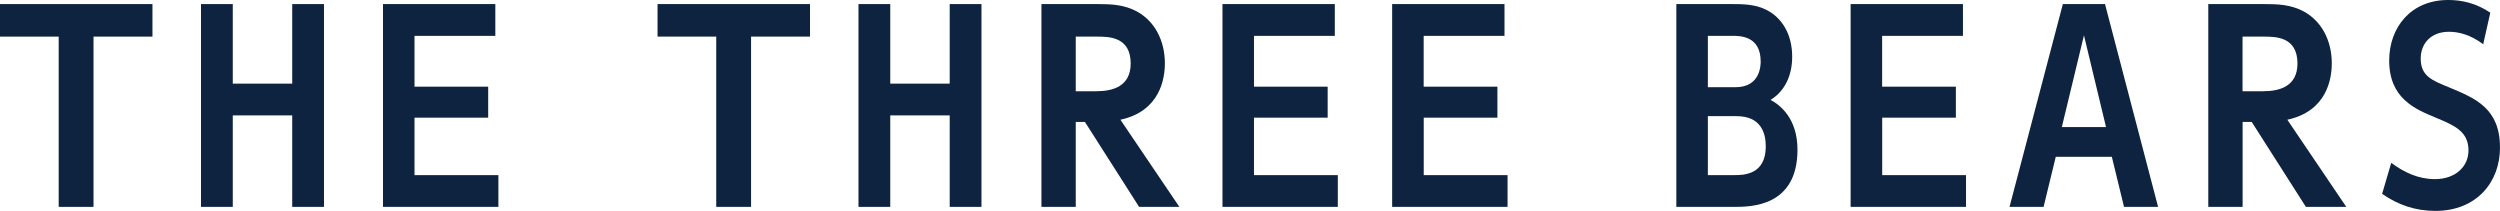
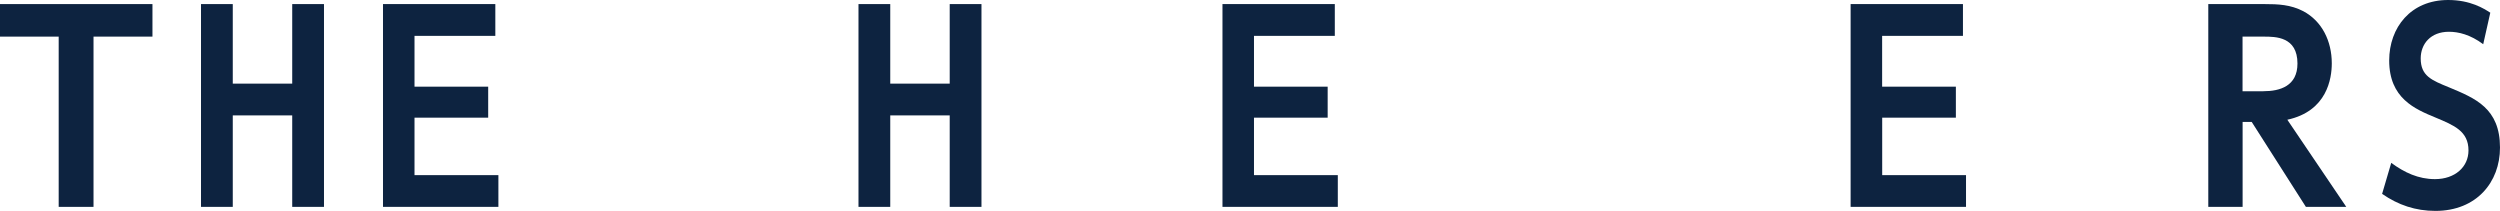
<svg xmlns="http://www.w3.org/2000/svg" id="_レイヤー_2" data-name="レイヤー_2" viewBox="0 0 391.91 33.06">
  <defs>
    <style>
      .cls-1 {
        fill: #0d2340;
      }
    </style>
  </defs>
  <g id="site">
    <g>
      <path class="cls-1" d="M14.66,32.43h-5.46V5.74H0V.64h23.9v5.1h-9.24v26.69Z" />
      <path class="cls-1" d="M45.81,13.11V.64h4.98v31.79h-4.98v-14.34h-9.32v14.34h-4.98V.64h4.98v12.47h9.32Z" />
      <path class="cls-1" d="M76.53,13.59v4.86h-11.55v9h13.15v4.98h-18.09V.64h17.61v4.98h-12.67v7.97h11.55Z" />
-       <path class="cls-1" d="M117.73,32.43h-5.45V5.74h-9.2V.64h23.9v5.1h-9.24v26.69Z" />
      <path class="cls-1" d="M148.88,13.11V.64h4.98v31.79h-4.98v-14.34h-9.32v14.34h-4.98V.64h4.98v12.47h9.32Z" />
-       <path class="cls-1" d="M184.9,32.43h-6.33l-8.49-13.31h-1.44v13.31h-5.38V.64h8.8c2.15,0,4.1.08,6.09,1.12,2.91,1.55,4.46,4.66,4.46,8.17,0,2.35-.72,7.49-6.97,8.84l9.24,13.66ZM171.91,14.3c2.59,0,5.34-.8,5.34-4.34,0-4.22-3.43-4.22-5.3-4.22h-3.31v8.57h3.27Z" />
      <path class="cls-1" d="M208.13,13.59v4.86h-11.55v9h13.14v4.98h-18.08V.64h17.61v4.98h-12.67v7.97h11.55Z" />
-       <path class="cls-1" d="M234.74,13.59v4.86h-11.55v9h13.14v4.98h-18.09V.64h17.61v4.98h-12.67v7.97h11.55Z" />
-       <path class="cls-1" d="M262.79,32.43V.64h8.68c1.63,0,3.63,0,5.38.88,2.51,1.24,4.1,3.86,4.1,7.37,0,3.15-1.31,5.5-3.39,6.77,1.51.8,4.22,2.91,4.22,7.81,0,8.96-7.37,8.96-9.92,8.96h-9.08ZM267.73,13.67h4.34c3.94,0,3.94-3.51,3.94-4.03,0-4.02-3.23-4.02-4.42-4.02h-3.86v8.05ZM267.73,27.45h4.14c1.4,0,4.94,0,4.94-4.5,0-2.11-.76-4.74-4.58-4.74h-4.5v9.24Z" />
      <path class="cls-1" d="M306.61,13.59v4.86h-11.55v9h13.14v4.98h-18.09V.64h17.61v4.98h-12.67v7.97h11.55Z" />
-       <path class="cls-1" d="M322.27,24.58l-1.91,7.85h-5.34l8.36-31.79h6.61l8.32,31.79h-5.34l-1.91-7.85h-8.8ZM326.69,5.54l-3.47,14.38h6.93l-3.46-14.38Z" />
      <path class="cls-1" d="M367.81,32.43h-6.33l-8.49-13.31h-1.43v13.31h-5.38V.64h8.8c2.15,0,4.1.08,6.1,1.12,2.91,1.55,4.46,4.66,4.46,8.17,0,2.35-.72,7.49-6.97,8.84l9.24,13.66ZM354.82,14.3c2.59,0,5.34-.8,5.34-4.34,0-4.22-3.43-4.22-5.3-4.22h-3.31v8.57h3.27Z" />
      <path class="cls-1" d="M389.28,6.93c-2.03-1.51-3.87-1.95-5.38-1.95-2.87,0-4.42,1.91-4.42,4.18,0,2.75,1.71,3.42,4.46,4.54,4.1,1.71,7.97,3.27,7.97,9.44,0,5.41-3.67,9.92-10.12,9.92-3.11,0-5.82-.91-8.36-2.67l1.43-4.86c2.07,1.52,4.26,2.55,6.85,2.55,3.15,0,5.26-1.91,5.26-4.5,0-3.02-2.27-3.94-5.14-5.14-3.27-1.35-7.29-3.03-7.29-8.96,0-5.18,3.39-9.48,9.24-9.48,3.51,0,5.62,1.35,6.61,1.99l-1.11,4.94Z" />
    </g>
  </g>
</svg>